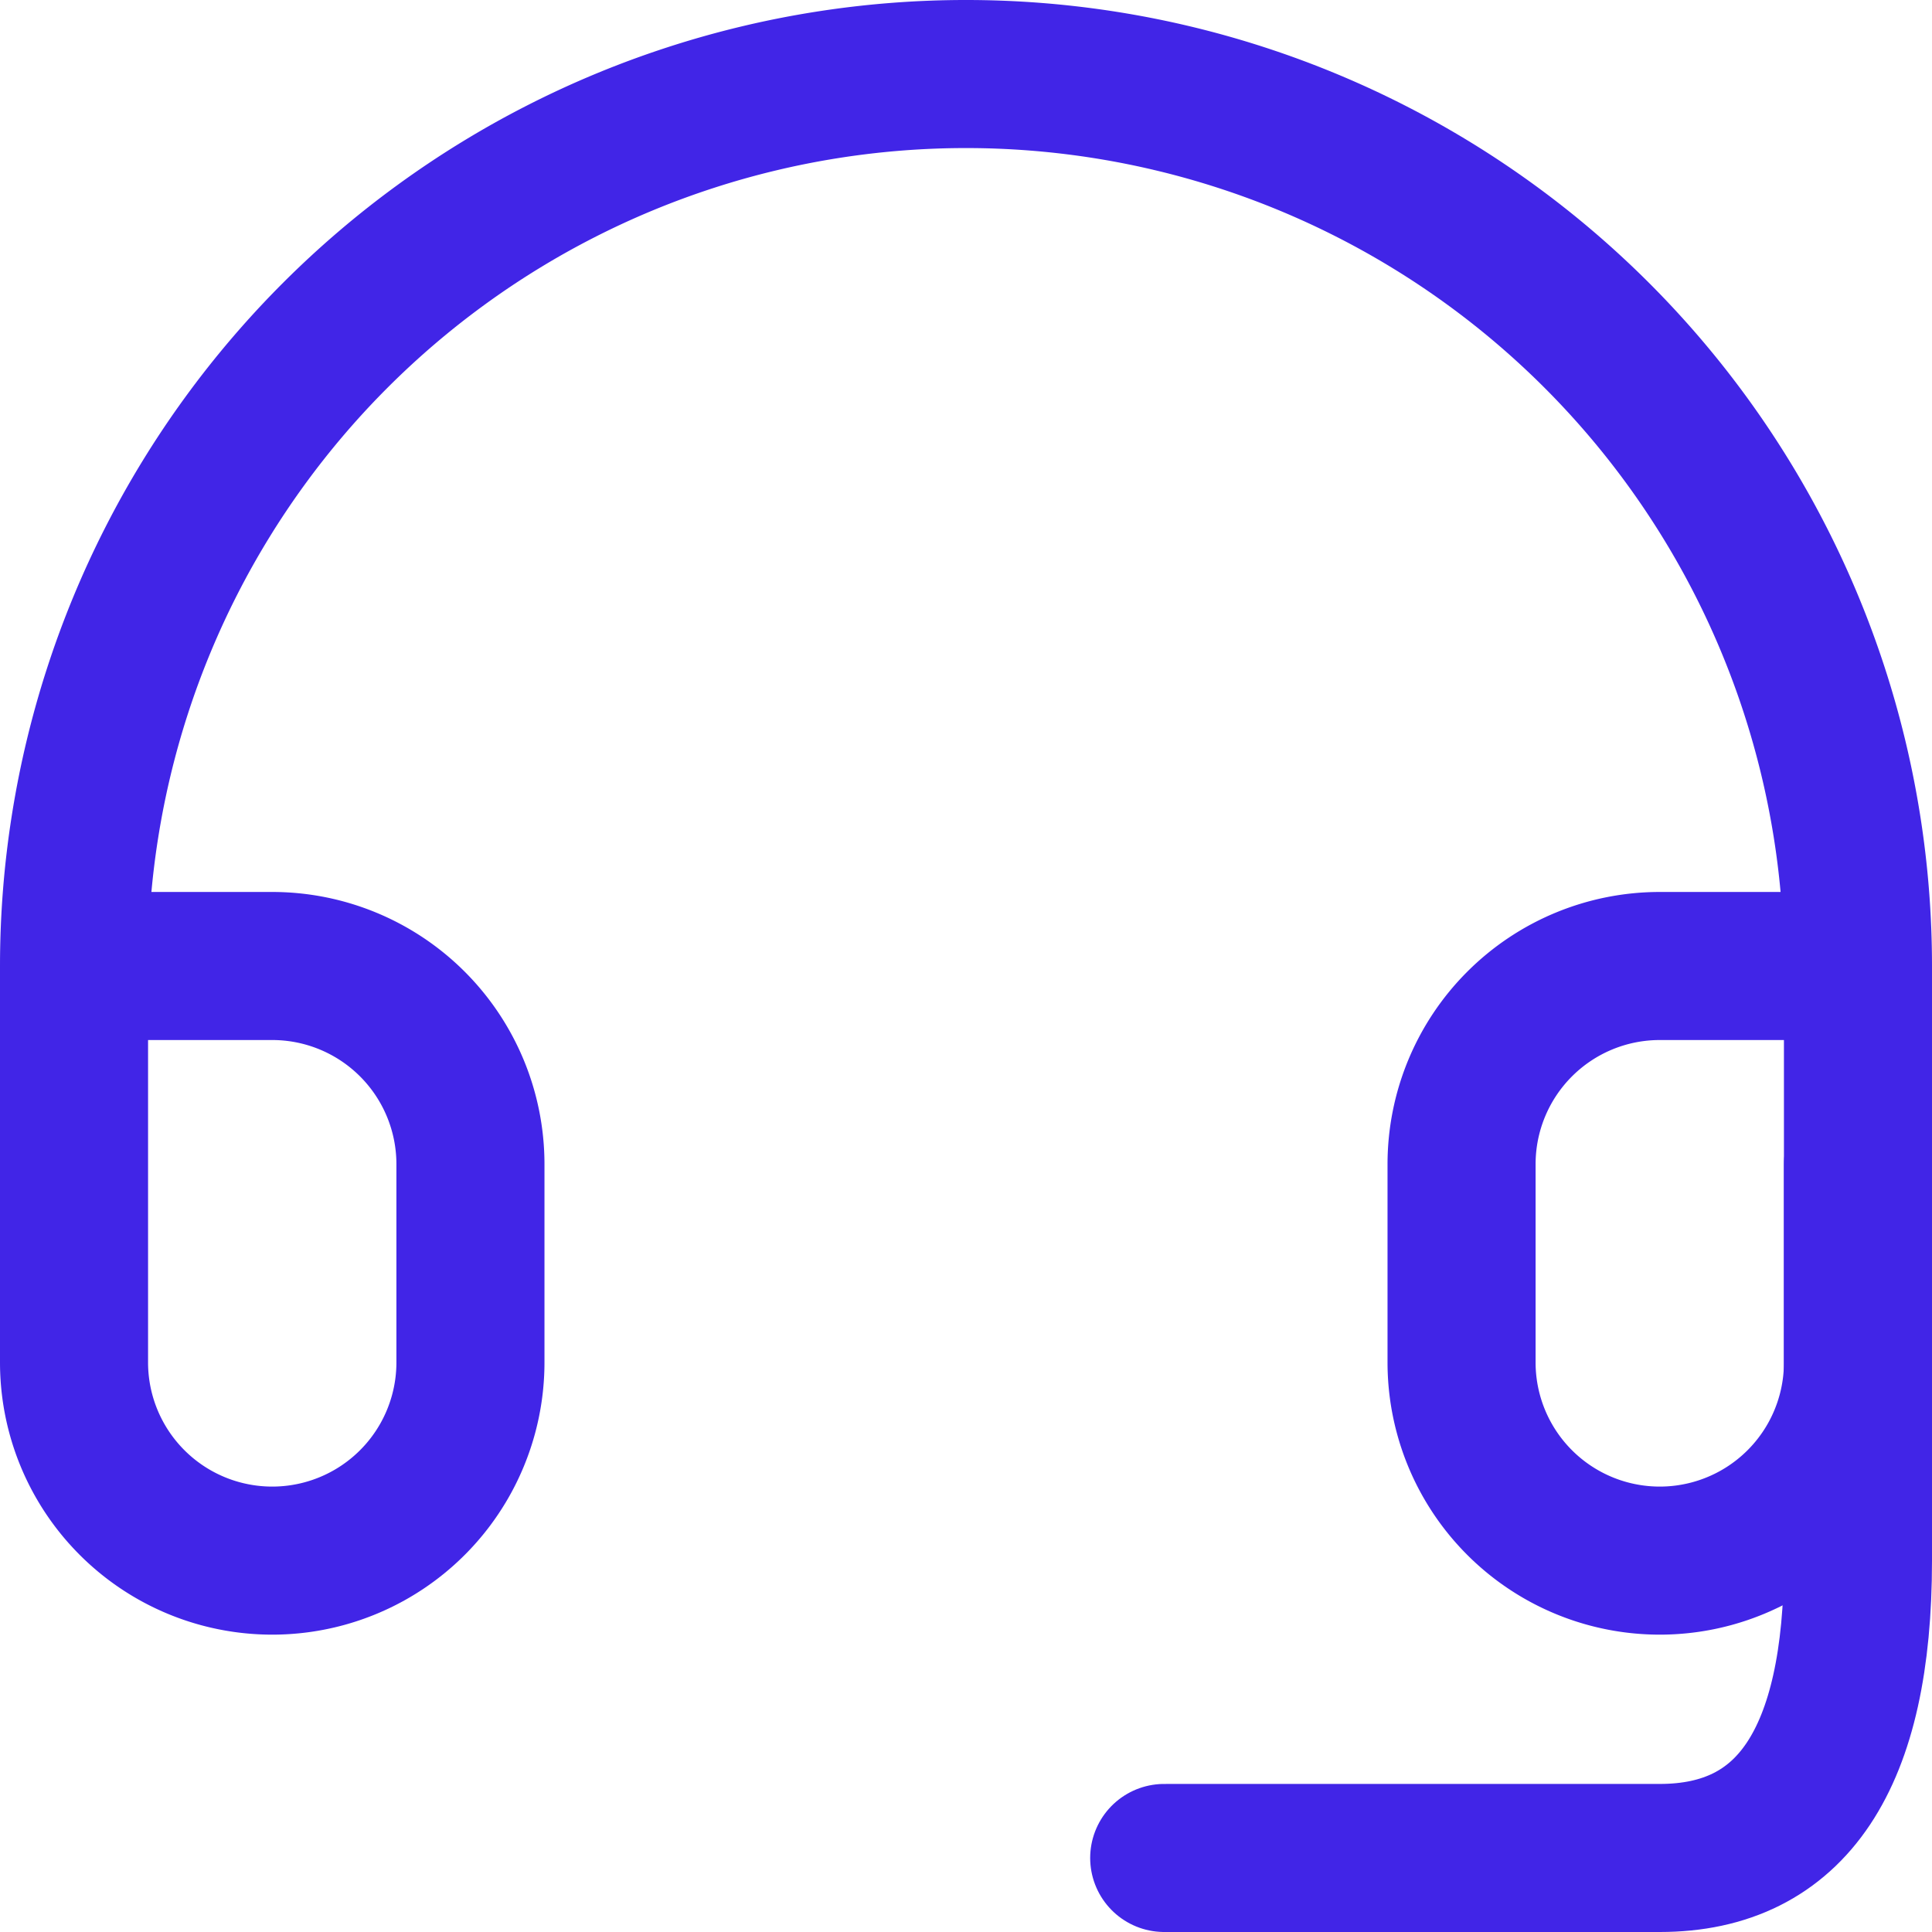
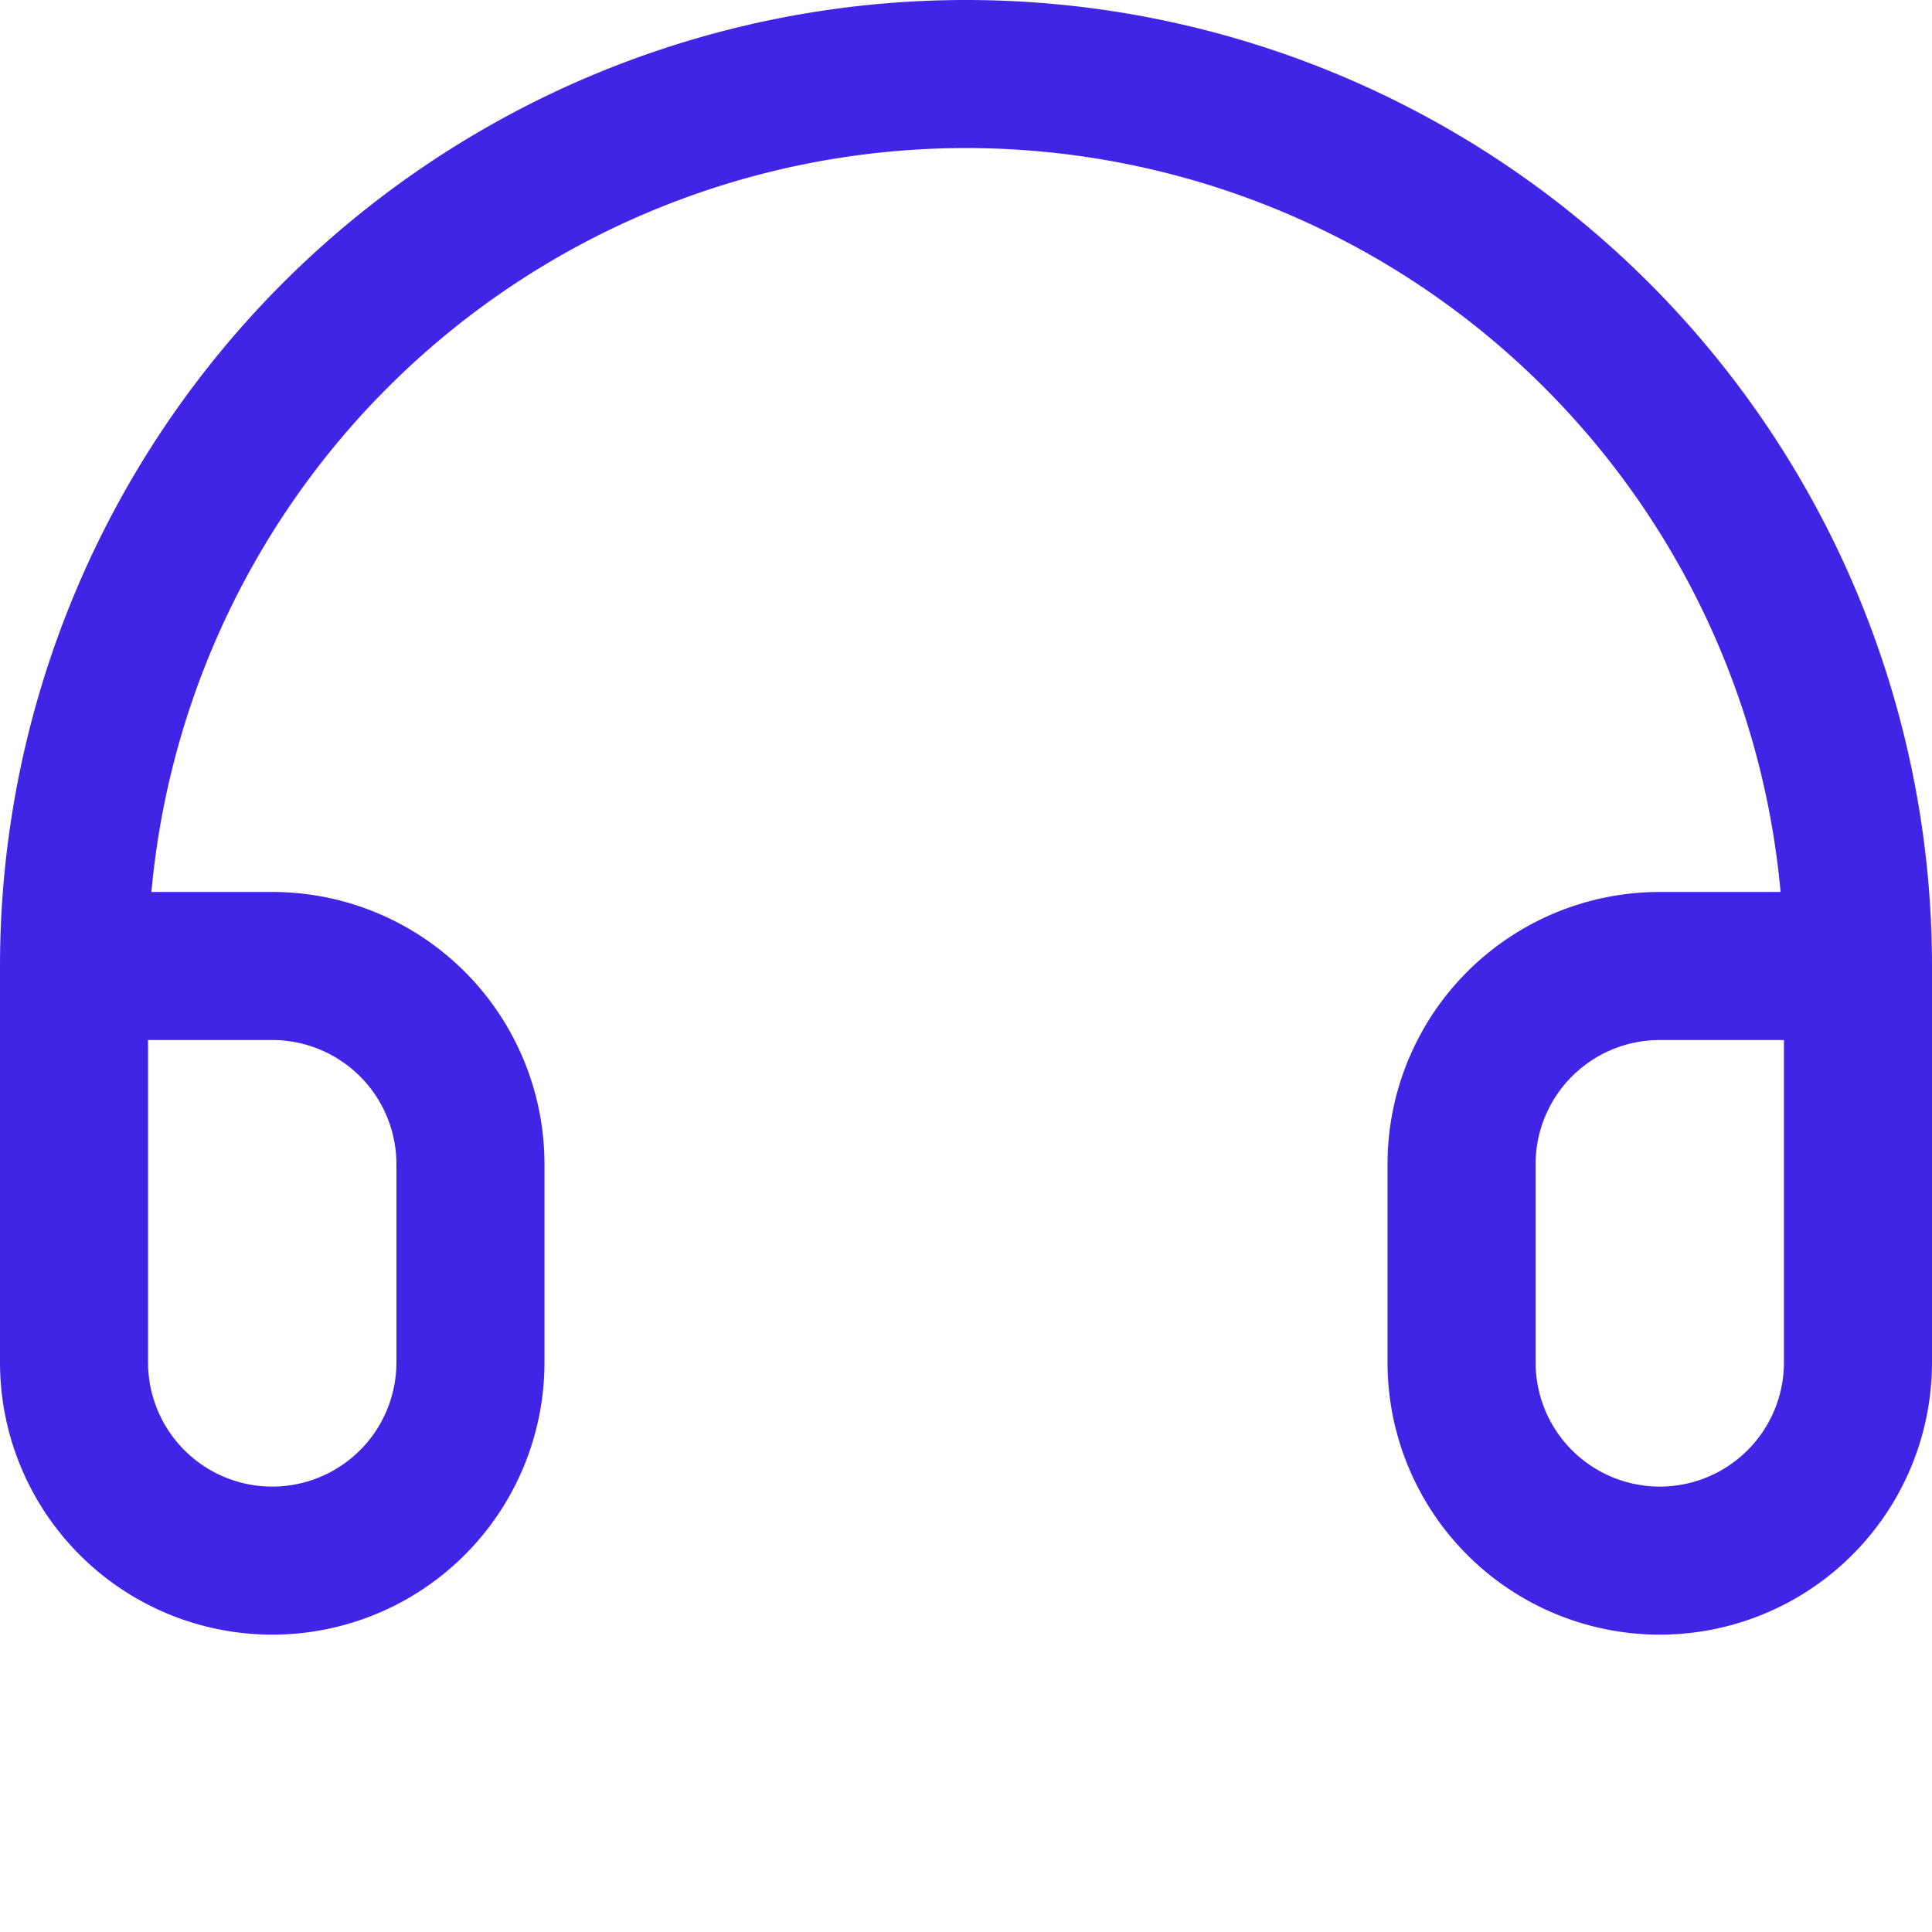
<svg xmlns="http://www.w3.org/2000/svg" width="39.146" height="39.146" viewBox="0 0 39.146 39.146">
  <g id="support-svgrepo-com" transform="translate(1.5 1.5)">
    <path id="Path_11174" data-name="Path 11174" d="M36.146,18.073H32.13a4.016,4.016,0,0,0-4.016,4.016v4.016a4.016,4.016,0,0,0,4.016,4.016h0a4.016,4.016,0,0,0,4.016-4.016V18.073A18.073,18.073,0,0,0,0,18.073v8.032a4.016,4.016,0,0,0,4.016,4.016h0a4.016,4.016,0,0,0,4.016-4.016V22.089a4.016,4.016,0,0,0-4.016-4.016H0" transform="translate(0 0)" fill="none" stroke="#4125e7" stroke-linecap="round" stroke-linejoin="round" stroke-width="3" />
-     <path id="Path_11175" data-name="Path 11175" d="M28.057,14v8.032q0,6.024-4.016,6.024H14" transform="translate(8.089 8.09)" fill="none" stroke="#4125e7" stroke-linecap="round" stroke-linejoin="round" stroke-width="3" />
  </g>
</svg>